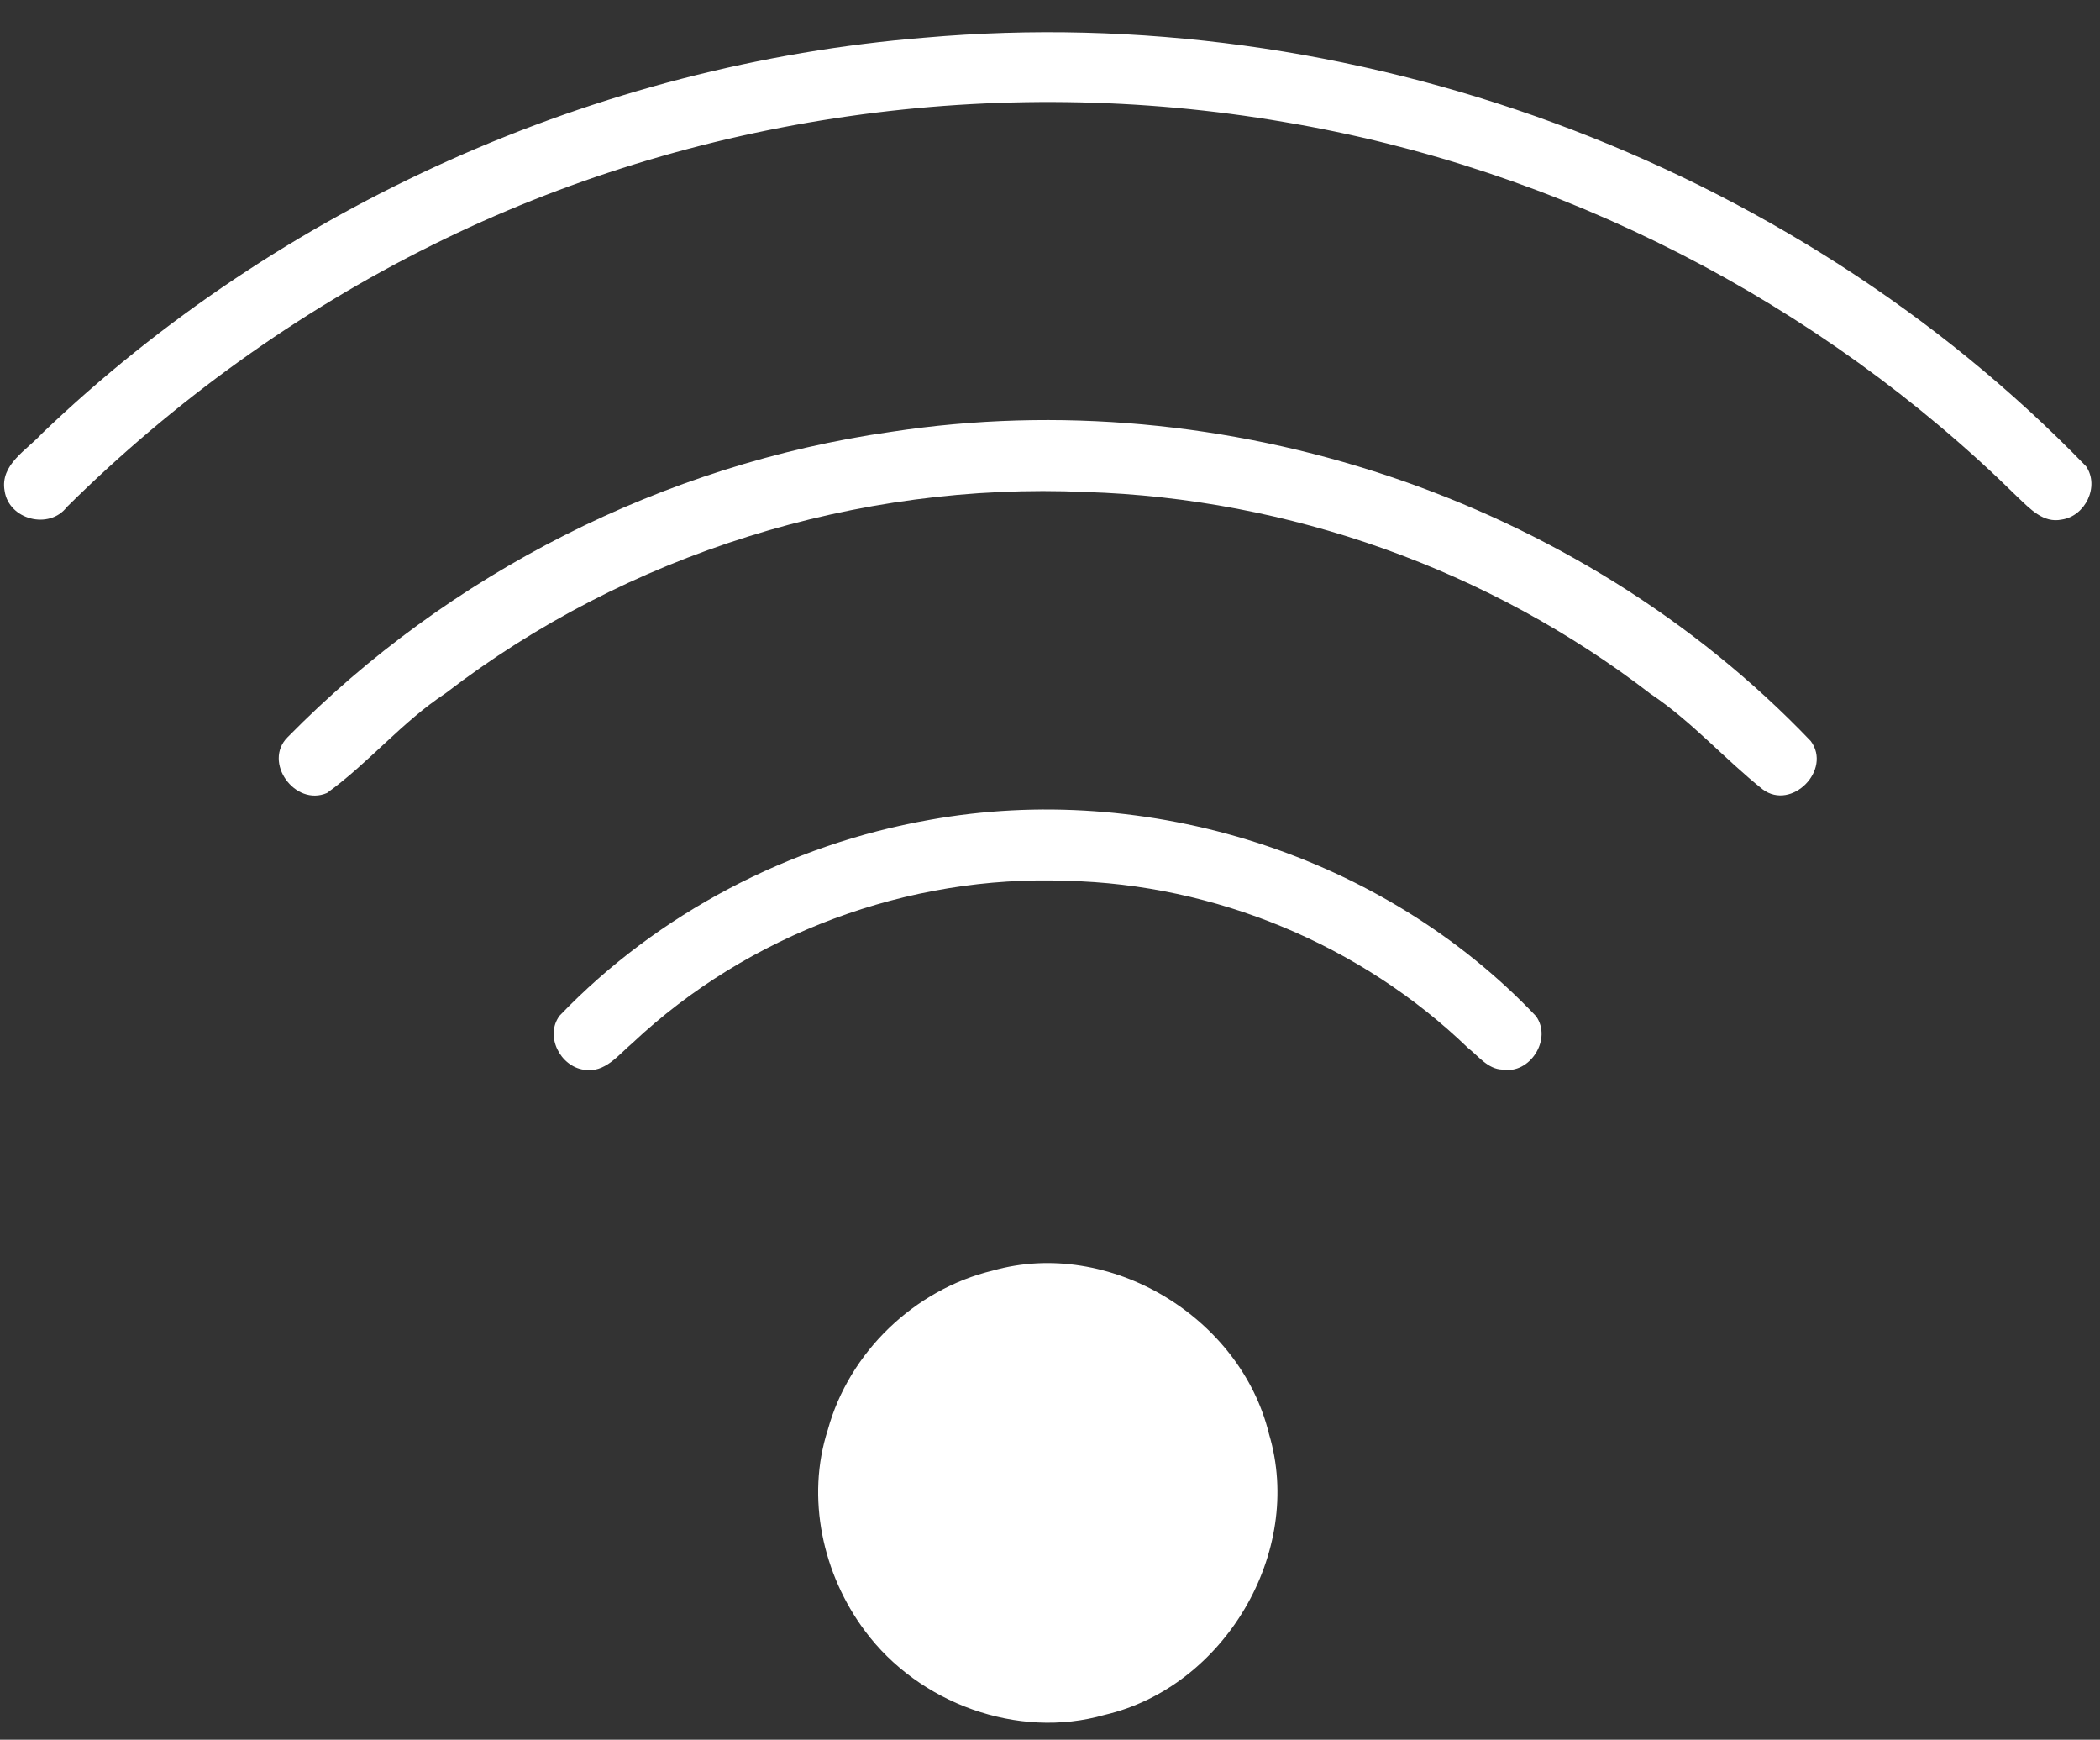
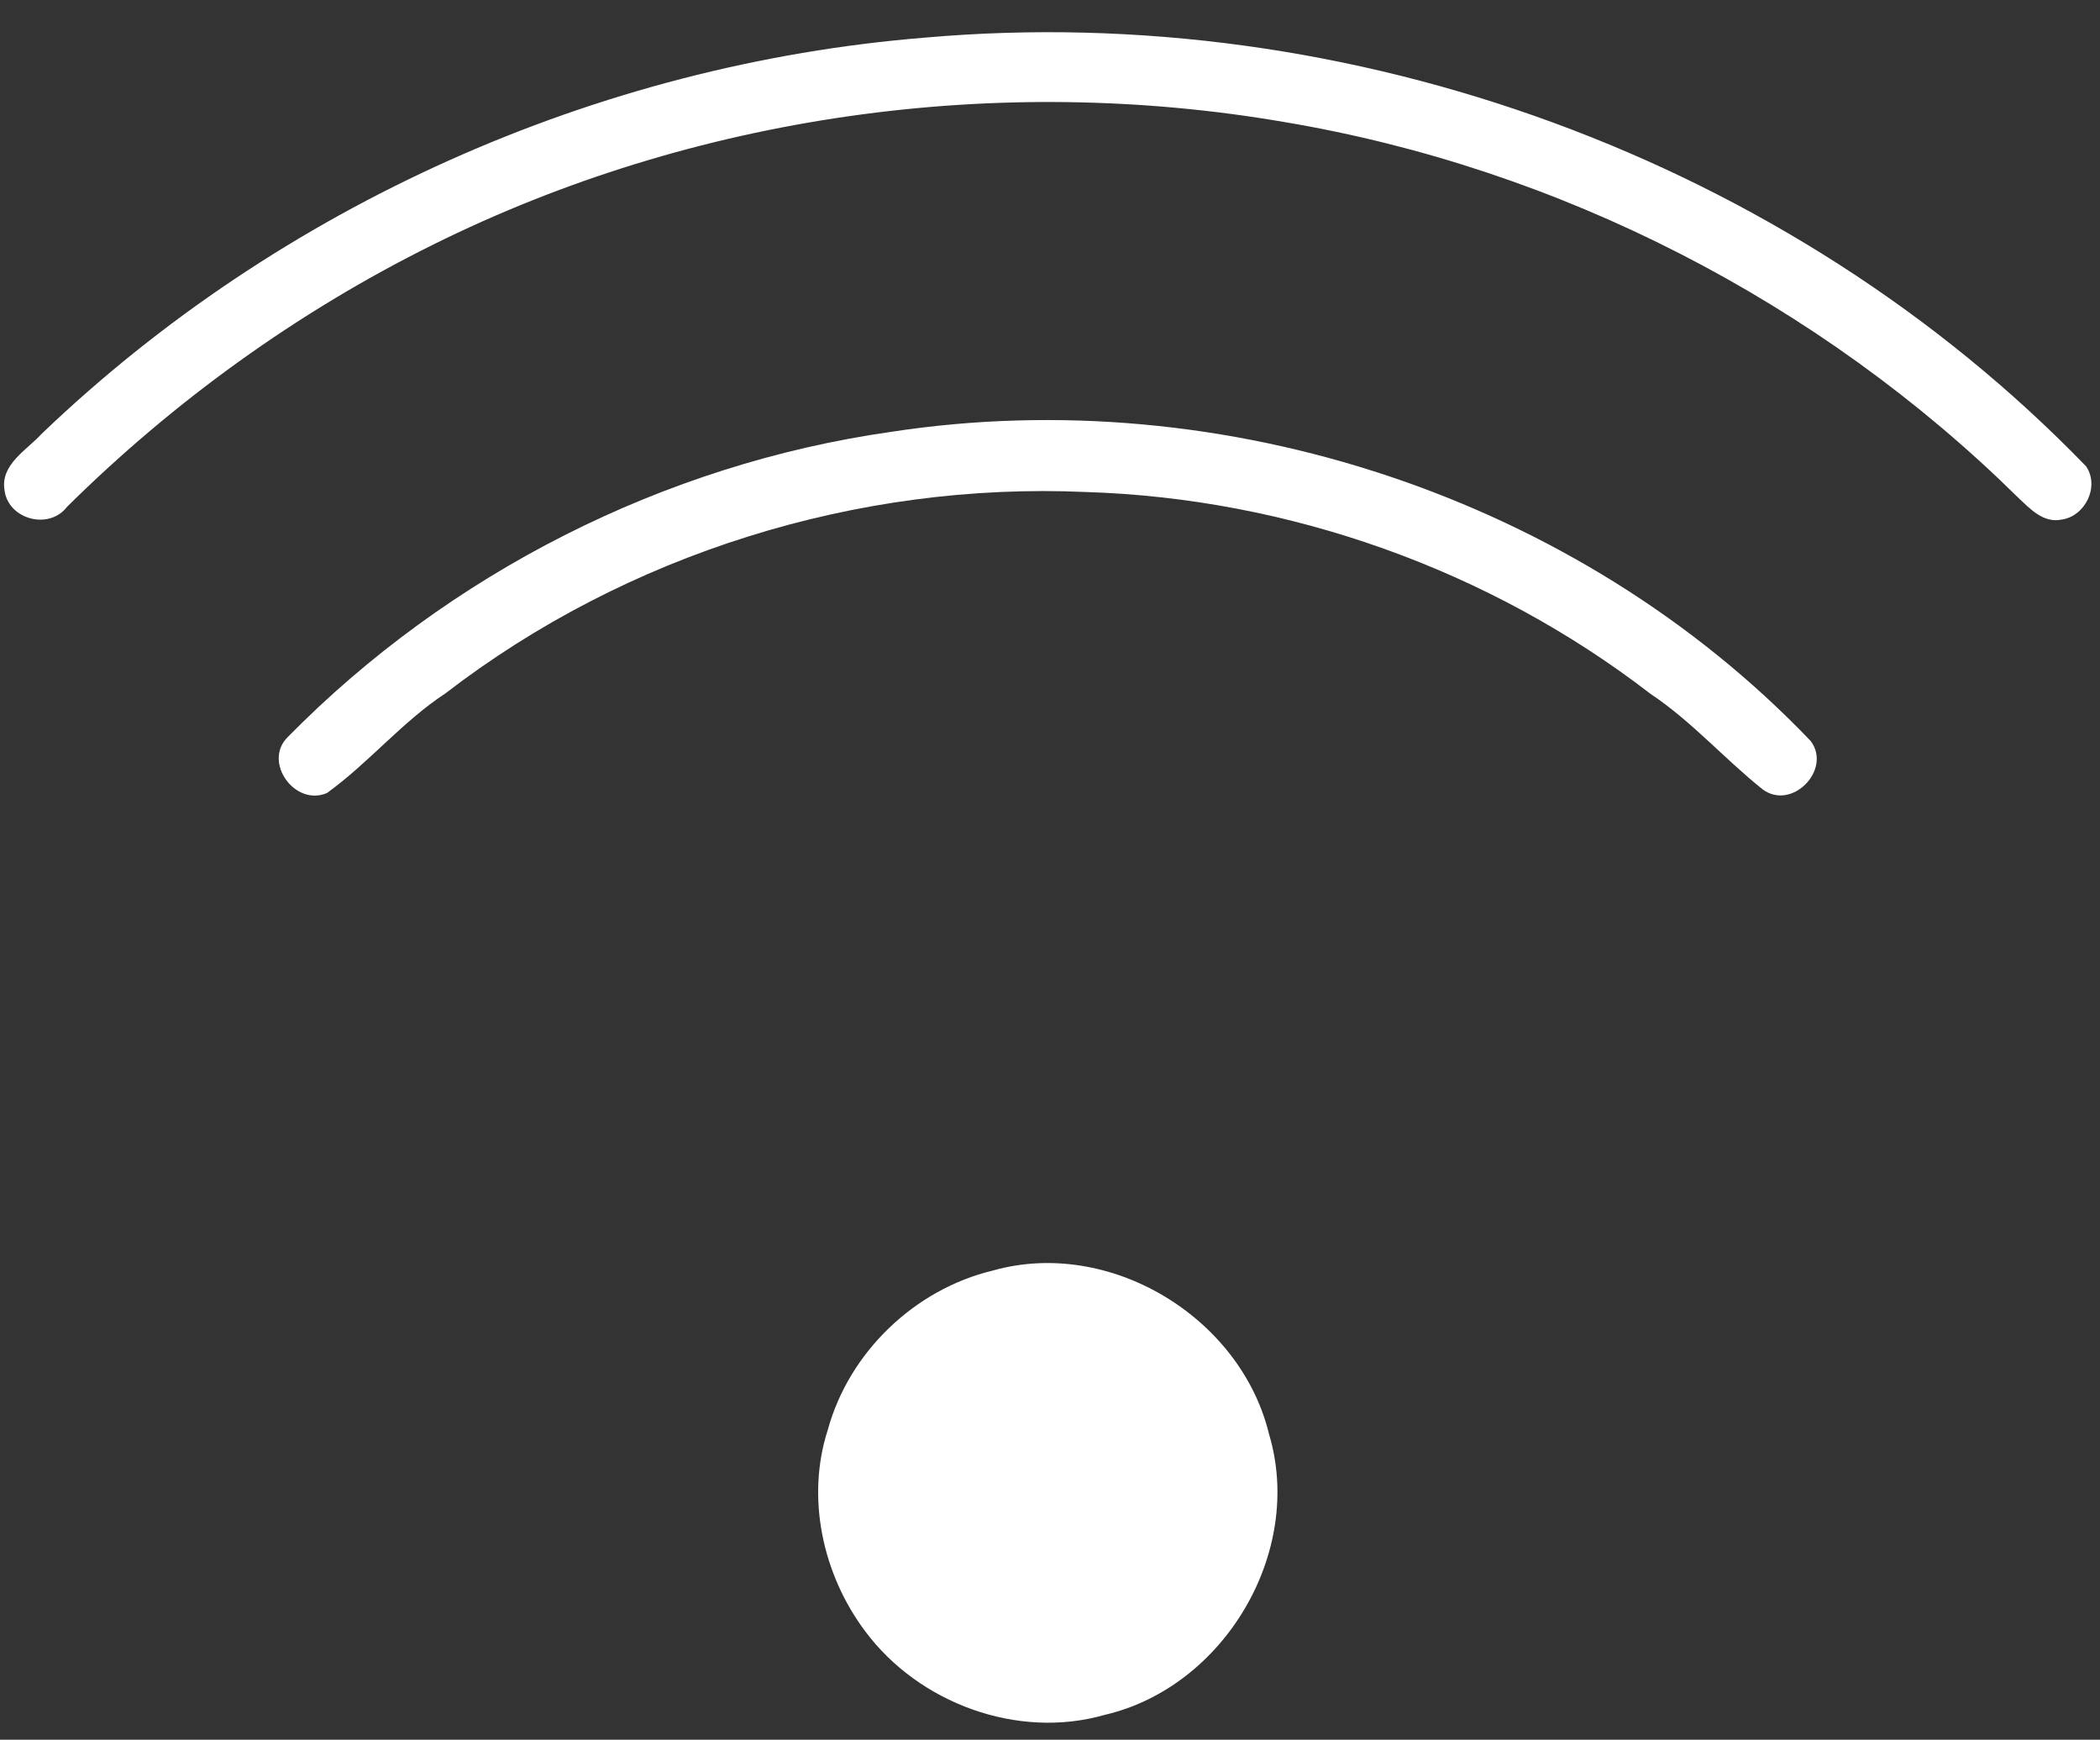
<svg xmlns="http://www.w3.org/2000/svg" fill="#ffffff" height="686.3" preserveAspectRatio="xMidYMid meet" version="1" viewBox="-1.6 -12.7 828.6 686.3" width="828.6" zoomAndPan="magnify">
  <rect x="-1.6" y="-12.7" width="828.6" height="686.3" fill="#333333" stroke="none" />
  <g id="change1_1">
    <path d="M821.51,171.26C704.3,50.12,531.07-12.67,363.4,2.14C233.93,12.61,108.75,68.52,14.92,158.35 c-5.98,6.58-16.57,12.19-14.7,22.59c1.65,11.37,17.58,15.48,24.57,6.36c42.22-41.81,91.03-76.97,144.25-103.37 c103.18-51.27,222.79-67.99,336.22-48.47c108.57,18.25,211.01,70.8,289.4,148.1c4.71,4.41,9.95,10.21,17.2,8.71 C821.17,190.97,826.93,179.19,821.51,171.26z" fill="inherit" />
    <path d="M350.13,157.64c-89.72,12.75-174.73,55.87-238.27,120.5c-9.8,9.8,2.92,27.45,15.56,21.99 c16.53-11.93,29.66-28.09,46.79-39.34c71.43-54.98,162.54-83.4,252.56-79.4c80.15,2.47,159.32,30.63,222.86,79.62 c16.23,10.81,29.13,25.62,44.28,37.7c11.44,8.53,27.41-7.7,18.96-19.07C621.05,183.6,481.29,137.56,350.13,157.64z" fill="inherit" />
-     <path d="M364.97,310.76c-55.05,9.72-107.04,36.88-145.78,77.23c-5.91,7.97,0.22,20.01,9.65,21.32c8.27,1.42,13.58-5.91,19.15-10.58 c45.59-42.9,108.76-66.38,171.29-63.95c58.53,1.31,116.27,25.28,158.39,65.97c4.15,3.22,7.78,8.3,13.5,8.49 c10.96,1.98,19.78-12.08,13.28-21.09C544.08,324.52,451.11,295.16,364.97,310.76z" fill="inherit" />
    <path d="M390.03,488.55c-30.78,7.41-56.62,32.2-65,62.79c-8.68,26.78-2.02,57.11,14.7,79.4c21.13,28.46,60.18,42.93,94.55,33.06 c47.12-10.92,78.8-64.18,64.85-110.74C487.94,506.84,436.07,475.46,390.03,488.55z" fill="inherit" />
  </g>
</svg>